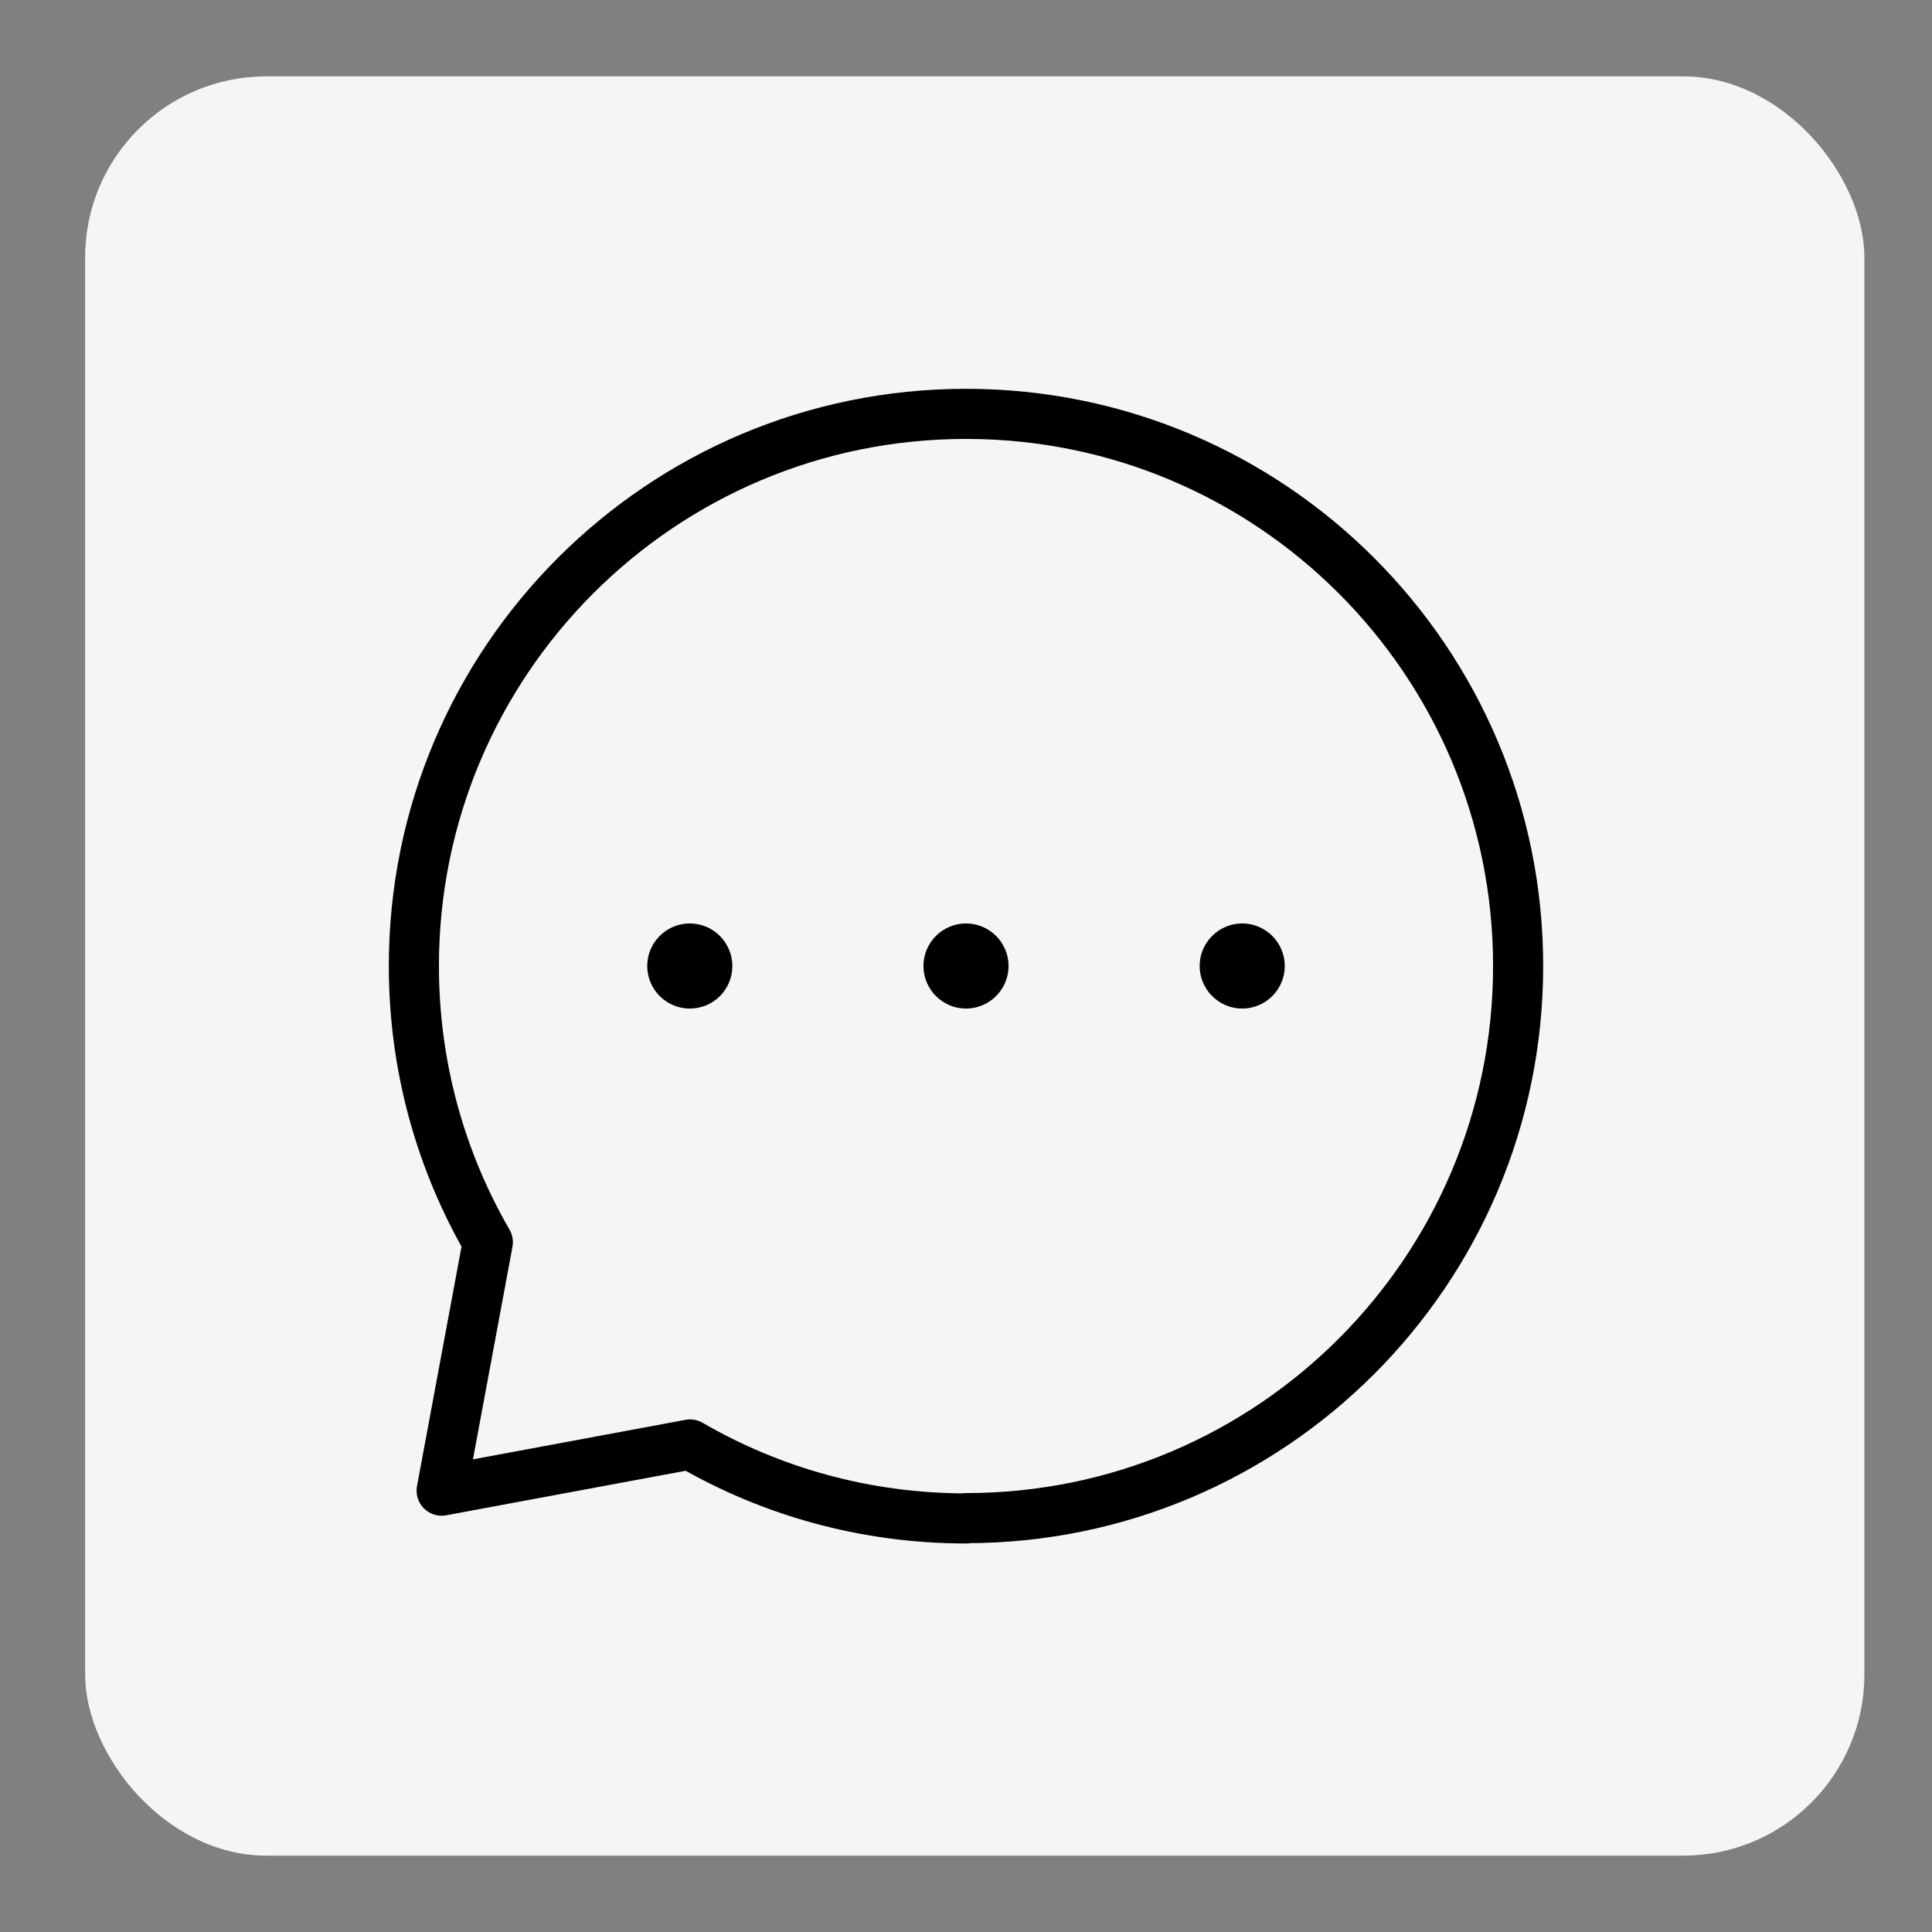
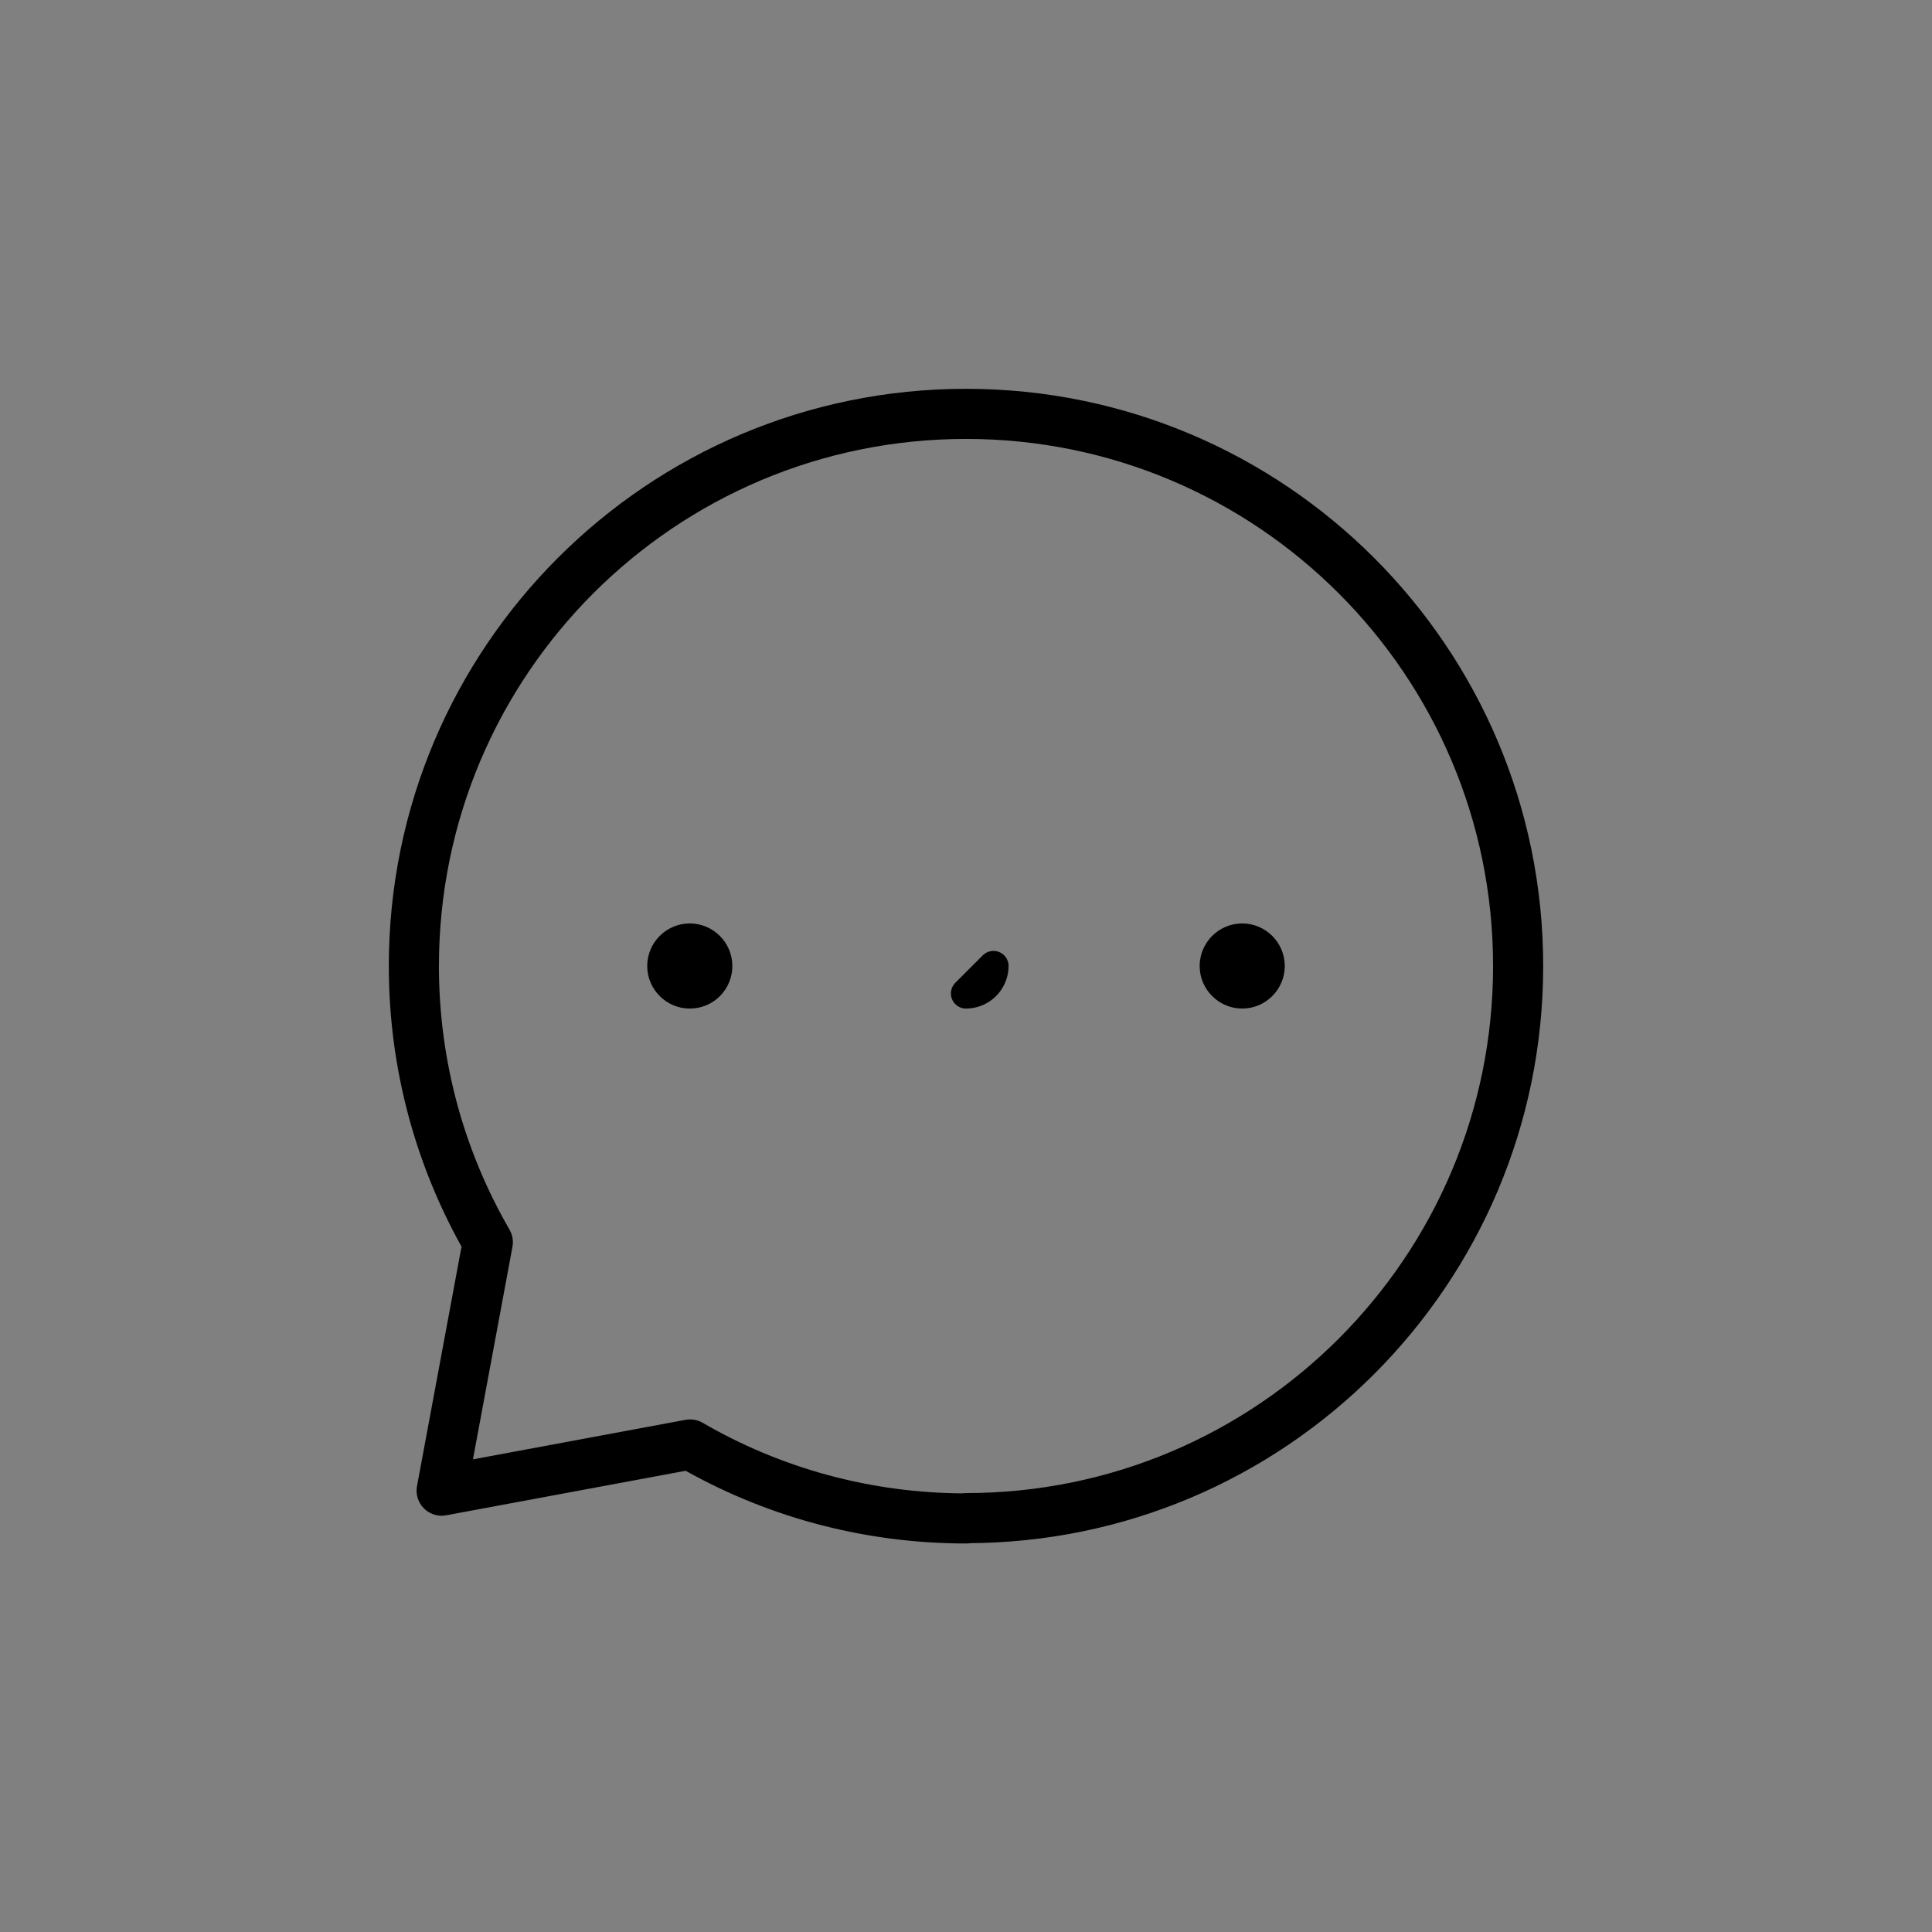
<svg xmlns="http://www.w3.org/2000/svg" id="Layer_1" viewBox="0 0 64 64" width="64px" height="64px">
  <rect x="0" y="0" width="64" height="64" fill="#808080" stroke="none" />
  <defs>
    <style>.cls-1,.cls-2{stroke:#000;stroke-linecap:round;stroke-linejoin:round;}.cls-3{fill:#f5f5f5;}.cls-2{fill:none;stroke-width:1.66px;}</style>
  </defs>
-   <rect class="cls-3" x="2.82" y="2.53" width="58.94" height="58.94" rx="6" ry="6" />
  <path class="cls-1" d="M41.15,32.91c.5,0,.91-.41.91-.91s-.41-.91-.91-.91-.91.41-.91.91.41.91.91.91Z" />
-   <path class="cls-1" d="M32,32.91c.5,0,.91-.41.91-.91s-.41-.91-.91-.91-.91.41-.91.91.41.91.91.91Z" />
+   <path class="cls-1" d="M32,32.91c.5,0,.91-.41.91-.91Z" />
  <path class="cls-1" d="M22.85,32.91c.51,0,.91-.41.91-.91s-.41-.91-.91-.91-.91.41-.91.91.41.91.91.91Z" />
  <path class="cls-2" d="M32,50.29c10.1,0,18.29-8.19,18.29-18.29s-8.19-18.29-18.29-18.29-18.29,8.19-18.29,18.29c0,3.33.89,6.45,2.45,9.15l-1.53,8.23,8.23-1.53c2.69,1.56,5.81,2.45,9.15,2.45Z" />
</svg>